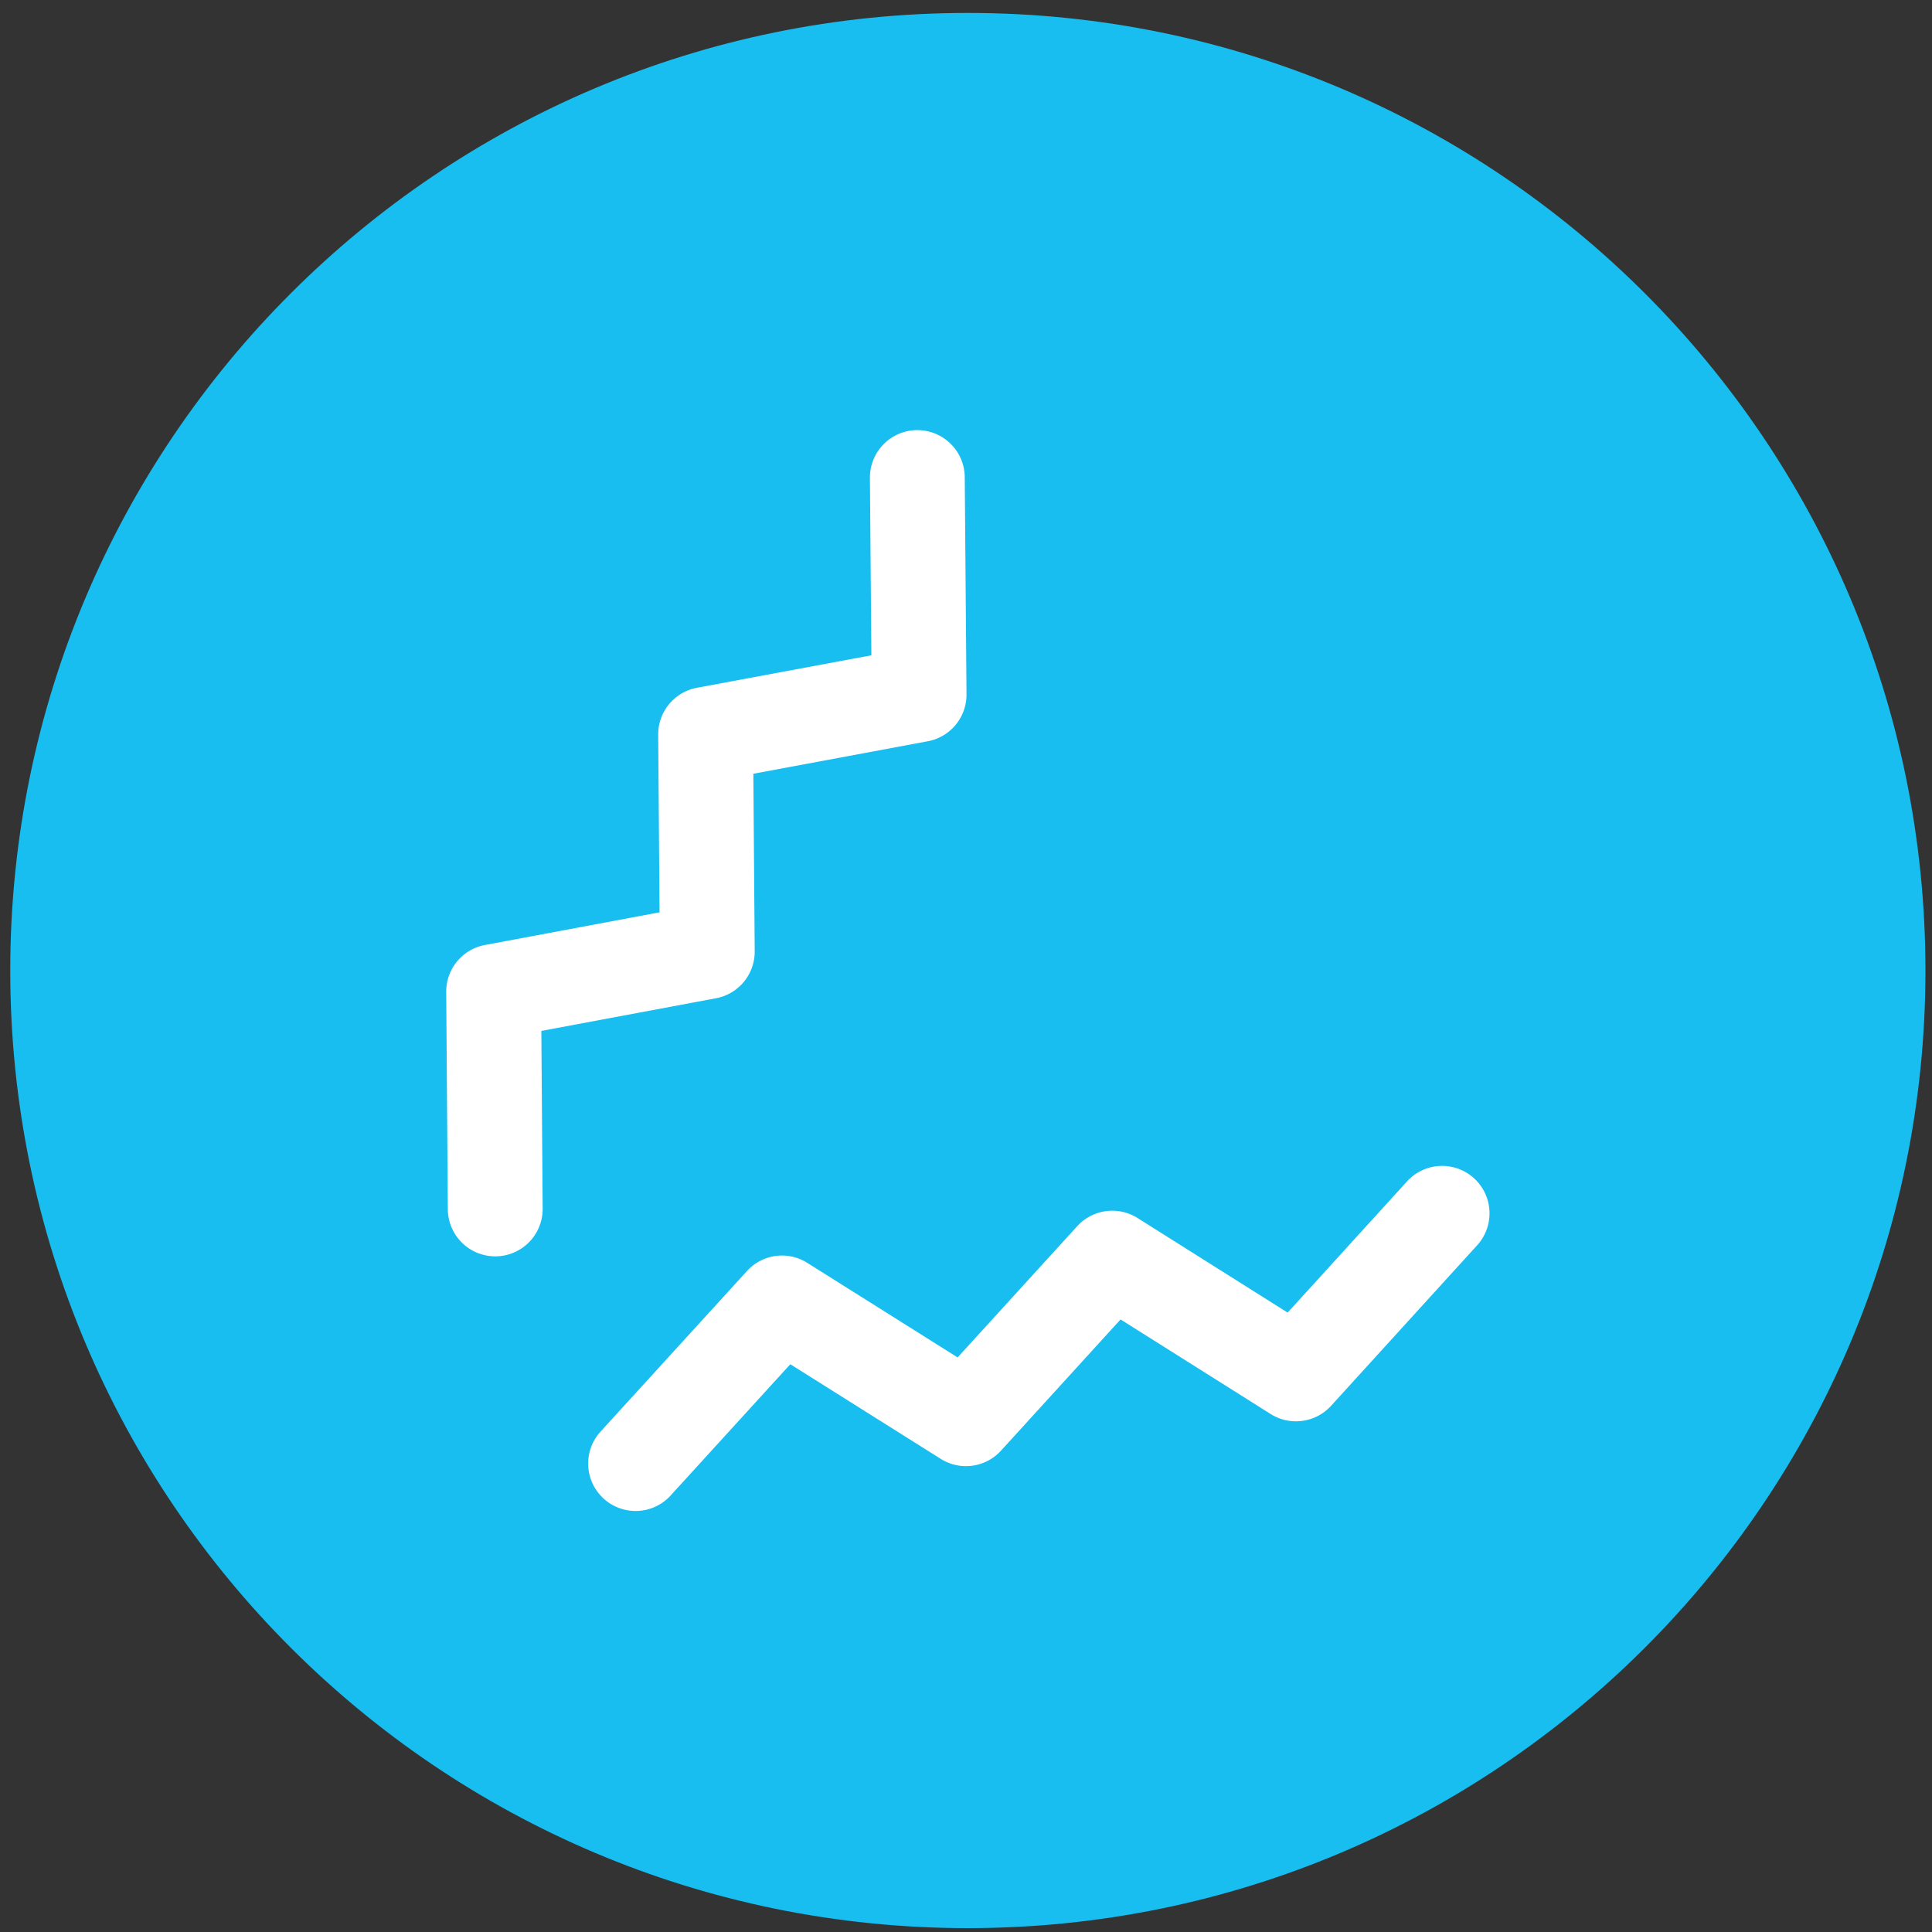
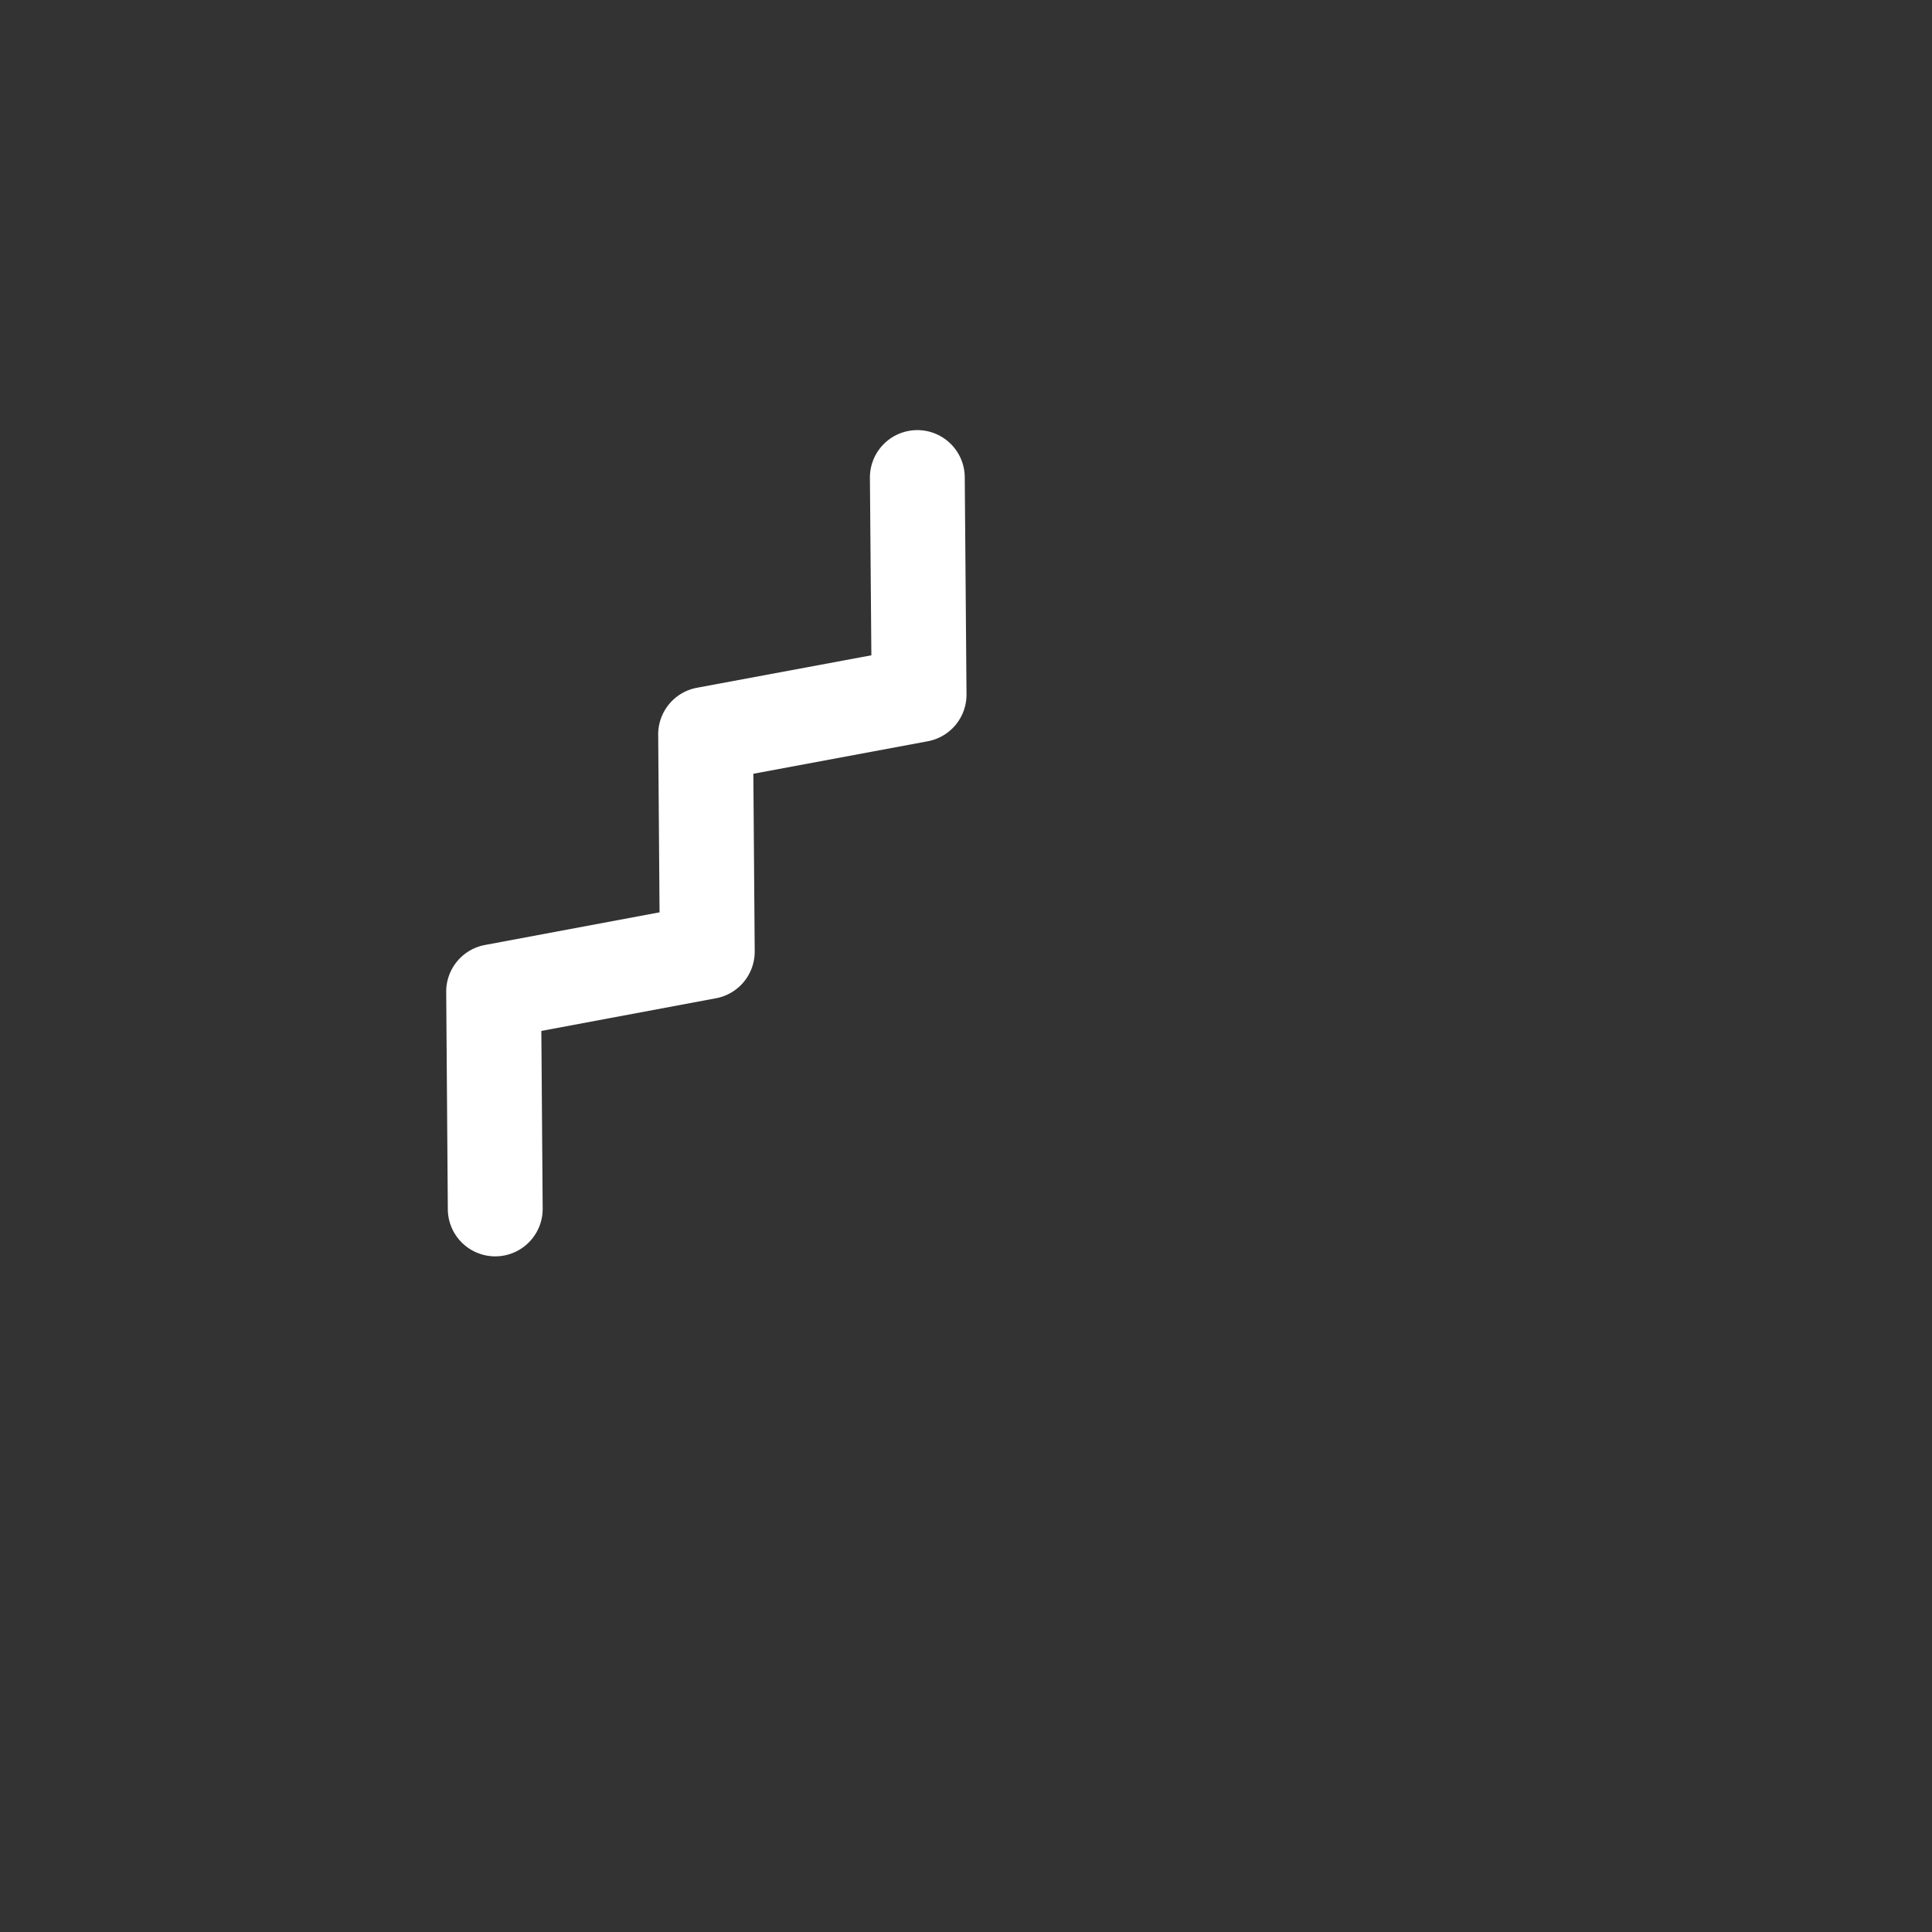
<svg xmlns="http://www.w3.org/2000/svg" width="115" height="115" viewBox="0 0 115 115">
  <rect x="0" y="0" width="115" height="115" fill="#333333" stroke="none" />
  <g>
    <g>
      <g>
        <g>
          <g>
-             <path fill="#17beef" d="M57.61 114.77c-31.48 0-57-25.52-57-57s25.52-57 57-57 57 25.52 57 57-25.52 57-57 57z" />
-           </g>
+             </g>
          <g>
            <g>
              <path fill="#fff" d="M26.656 71.981l-.096-12.936a2.825 2.825 0 0 1 2.306-2.796l10.393-1.944-.081-10.568a2.825 2.825 0 0 1 2.307-2.799l10.382-1.932-.086-10.56a2.823 2.823 0 0 1 2.8-2.844h.022a2.823 2.823 0 0 1 2.823 2.8l.104 12.922a2.822 2.822 0 0 1-2.306 2.799l-10.382 1.934.081 10.567a2.823 2.823 0 0 1-2.303 2.796l-10.397 1.944.079 10.574a2.824 2.824 0 0 1-2.802 2.845h-.021a2.823 2.823 0 0 1-2.823-2.802z" />
            </g>
            <g>
-               <path fill="#fff" d="M87.927 74.123l-8.698 9.558a2.827 2.827 0 0 1-3.594.487l-8.935-5.63-7.117 7.811a2.82 2.82 0 0 1-3.589.487l-8.952-5.632-7.124 7.815a2.812 2.812 0 0 1-2.086.92 2.823 2.823 0 0 1-2.087-4.723l8.717-9.56a2.818 2.818 0 0 1 3.589-.487l8.95 5.63 7.119-7.811a2.823 2.823 0 0 1 3.592-.487l8.933 5.63 7.106-7.81a2.825 2.825 0 0 1 3.988-.188 2.827 2.827 0 0 1 .188 3.99z" />
-             </g>
+               </g>
          </g>
        </g>
      </g>
    </g>
  </g>
</svg>